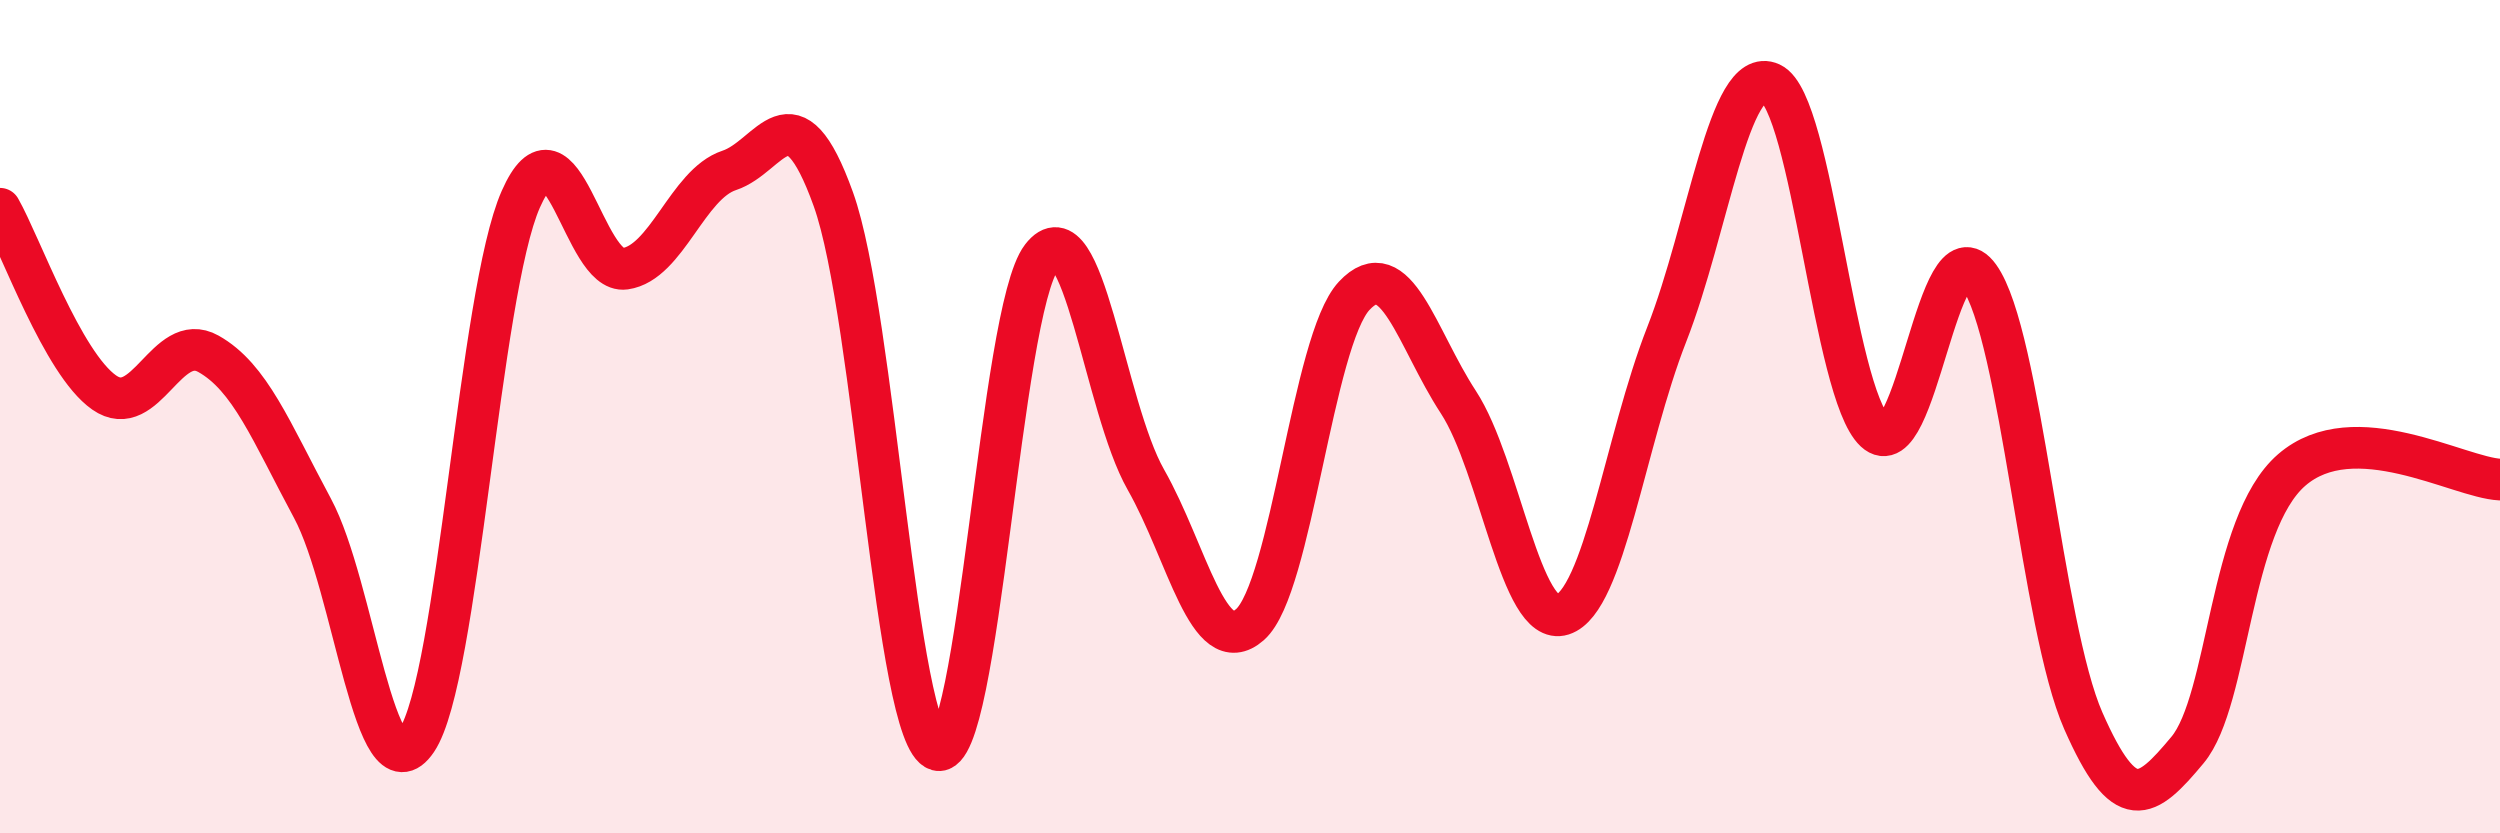
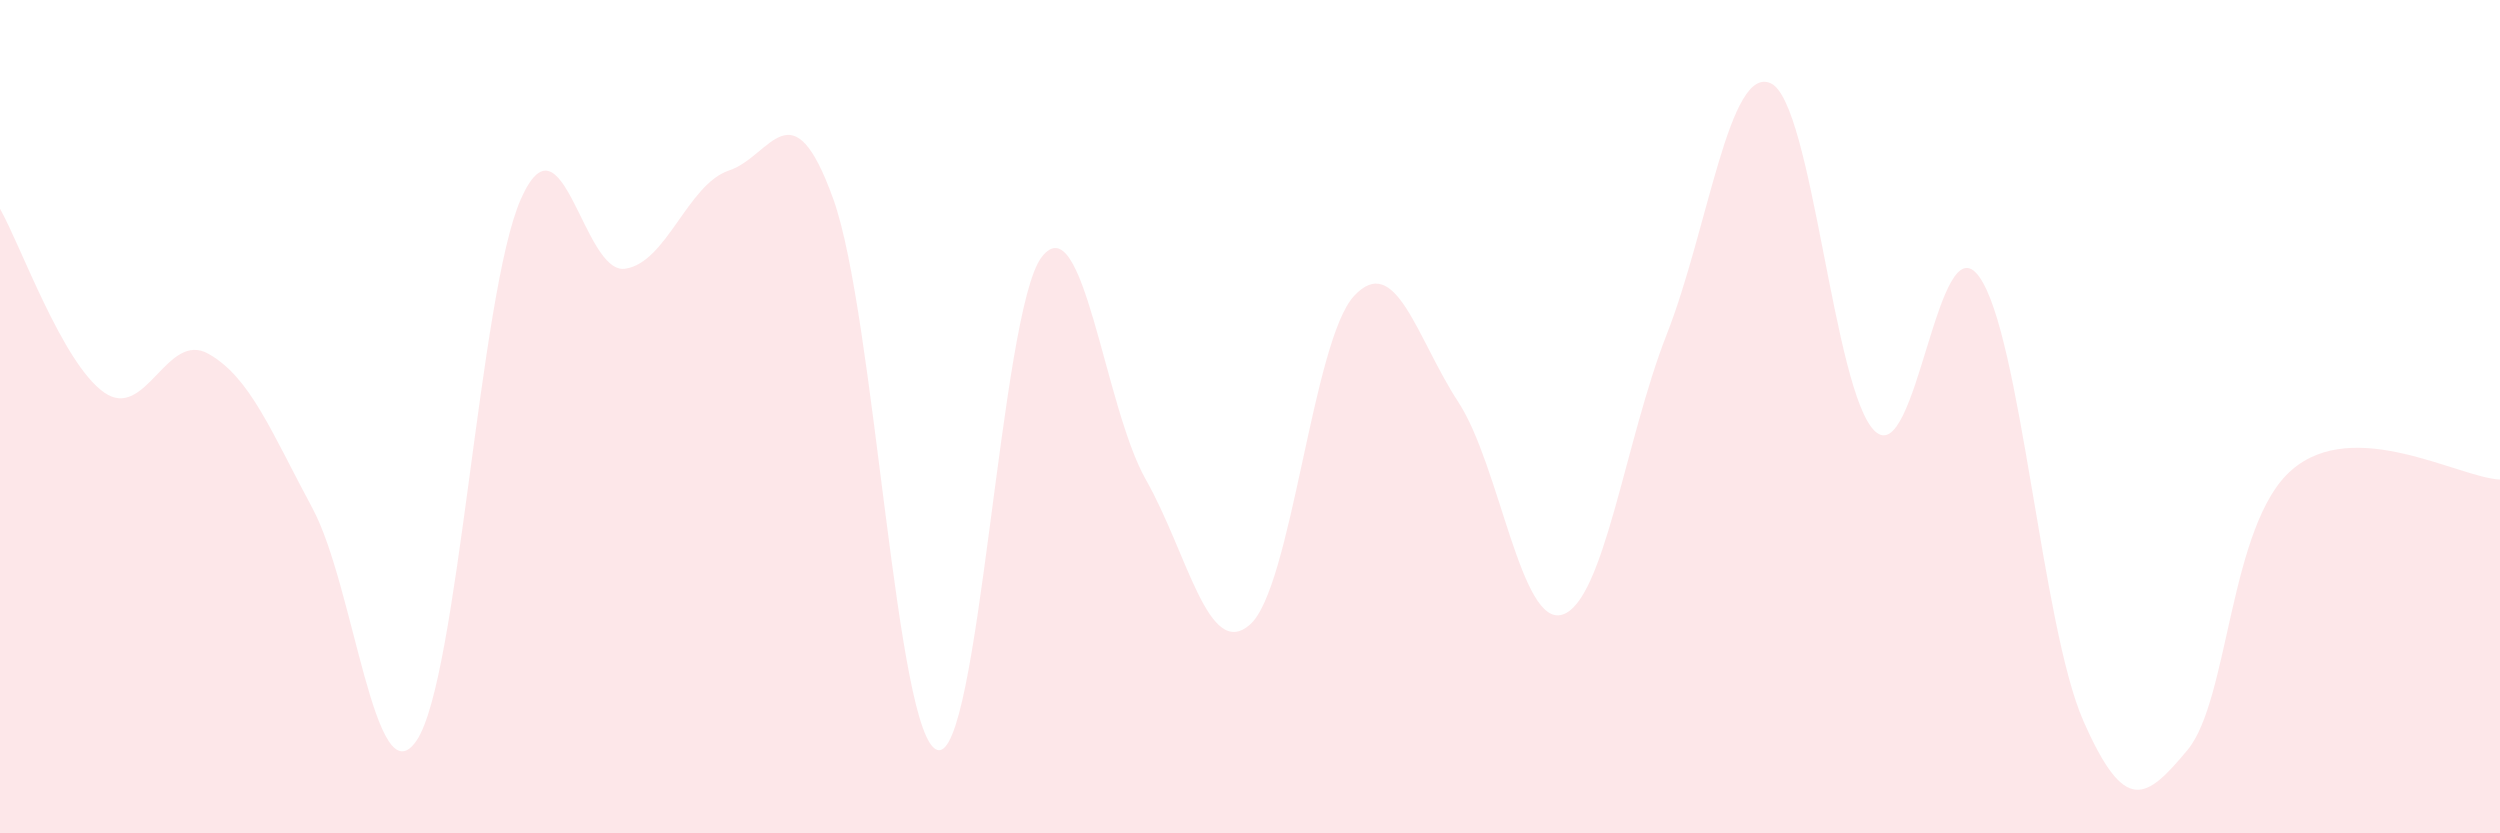
<svg xmlns="http://www.w3.org/2000/svg" width="60" height="20" viewBox="0 0 60 20">
  <path d="M 0,5.01 C 0.5,5.89 1.5,8.72 2.5,9.42 C 3.5,10.12 4,7.93 5,8.49 C 6,9.05 6.5,10.34 7.5,12.2 C 8.5,14.06 9,19.25 10,17.77 C 11,16.29 11.5,7.04 12.5,4.78 C 13.5,2.52 14,6.59 15,6.45 C 16,6.31 16.5,4.42 17.5,4.09 C 18.5,3.76 19,2 20,4.78 C 21,7.56 21.5,17.72 22.5,18 C 23.5,18.28 24,7.47 25,6.17 C 26,4.87 26.5,9.75 27.5,11.51 C 28.5,13.27 29,15.87 30,14.99 C 31,14.11 31.5,8.17 32.5,7.1 C 33.5,6.03 34,8.12 35,9.65 C 36,11.18 36.5,15.07 37.5,14.75 C 38.5,14.43 39,10.58 40,8.03 C 41,5.48 41.5,1.54 42.5,2 C 43.5,2.46 44,9.42 45,10.35 C 46,11.28 46.5,5.25 47.5,6.64 C 48.5,8.03 49,15.03 50,17.3 C 51,19.57 51.5,19.2 52.5,18 C 53.5,16.8 53.5,12.58 55,11.28 C 56.5,9.98 59,11.46 60,11.51L60 20L0 20Z" fill="#EB0A25" opacity="0.1" stroke-linecap="round" stroke-linejoin="round" />
-   <path d="M 0,5.01 C 0.5,5.89 1.5,8.72 2.5,9.42 C 3.5,10.12 4,7.93 5,8.49 C 6,9.05 6.5,10.34 7.5,12.2 C 8.5,14.06 9,19.25 10,17.77 C 11,16.29 11.5,7.04 12.5,4.78 C 13.5,2.52 14,6.59 15,6.45 C 16,6.31 16.5,4.42 17.5,4.09 C 18.5,3.76 19,2 20,4.78 C 21,7.56 21.5,17.72 22.5,18 C 23.5,18.28 24,7.47 25,6.17 C 26,4.87 26.5,9.75 27.5,11.51 C 28.5,13.27 29,15.87 30,14.99 C 31,14.11 31.5,8.17 32.5,7.1 C 33.5,6.03 34,8.12 35,9.65 C 36,11.18 36.5,15.07 37.5,14.75 C 38.5,14.43 39,10.58 40,8.03 C 41,5.48 41.5,1.54 42.5,2 C 43.5,2.46 44,9.42 45,10.35 C 46,11.28 46.5,5.25 47.5,6.64 C 48.5,8.03 49,15.03 50,17.3 C 51,19.57 51.5,19.2 52.5,18 C 53.5,16.8 53.5,12.58 55,11.28 C 56.5,9.98 59,11.46 60,11.51" stroke="#EB0A25" stroke-width="1" fill="none" stroke-linecap="round" stroke-linejoin="round" />
</svg>